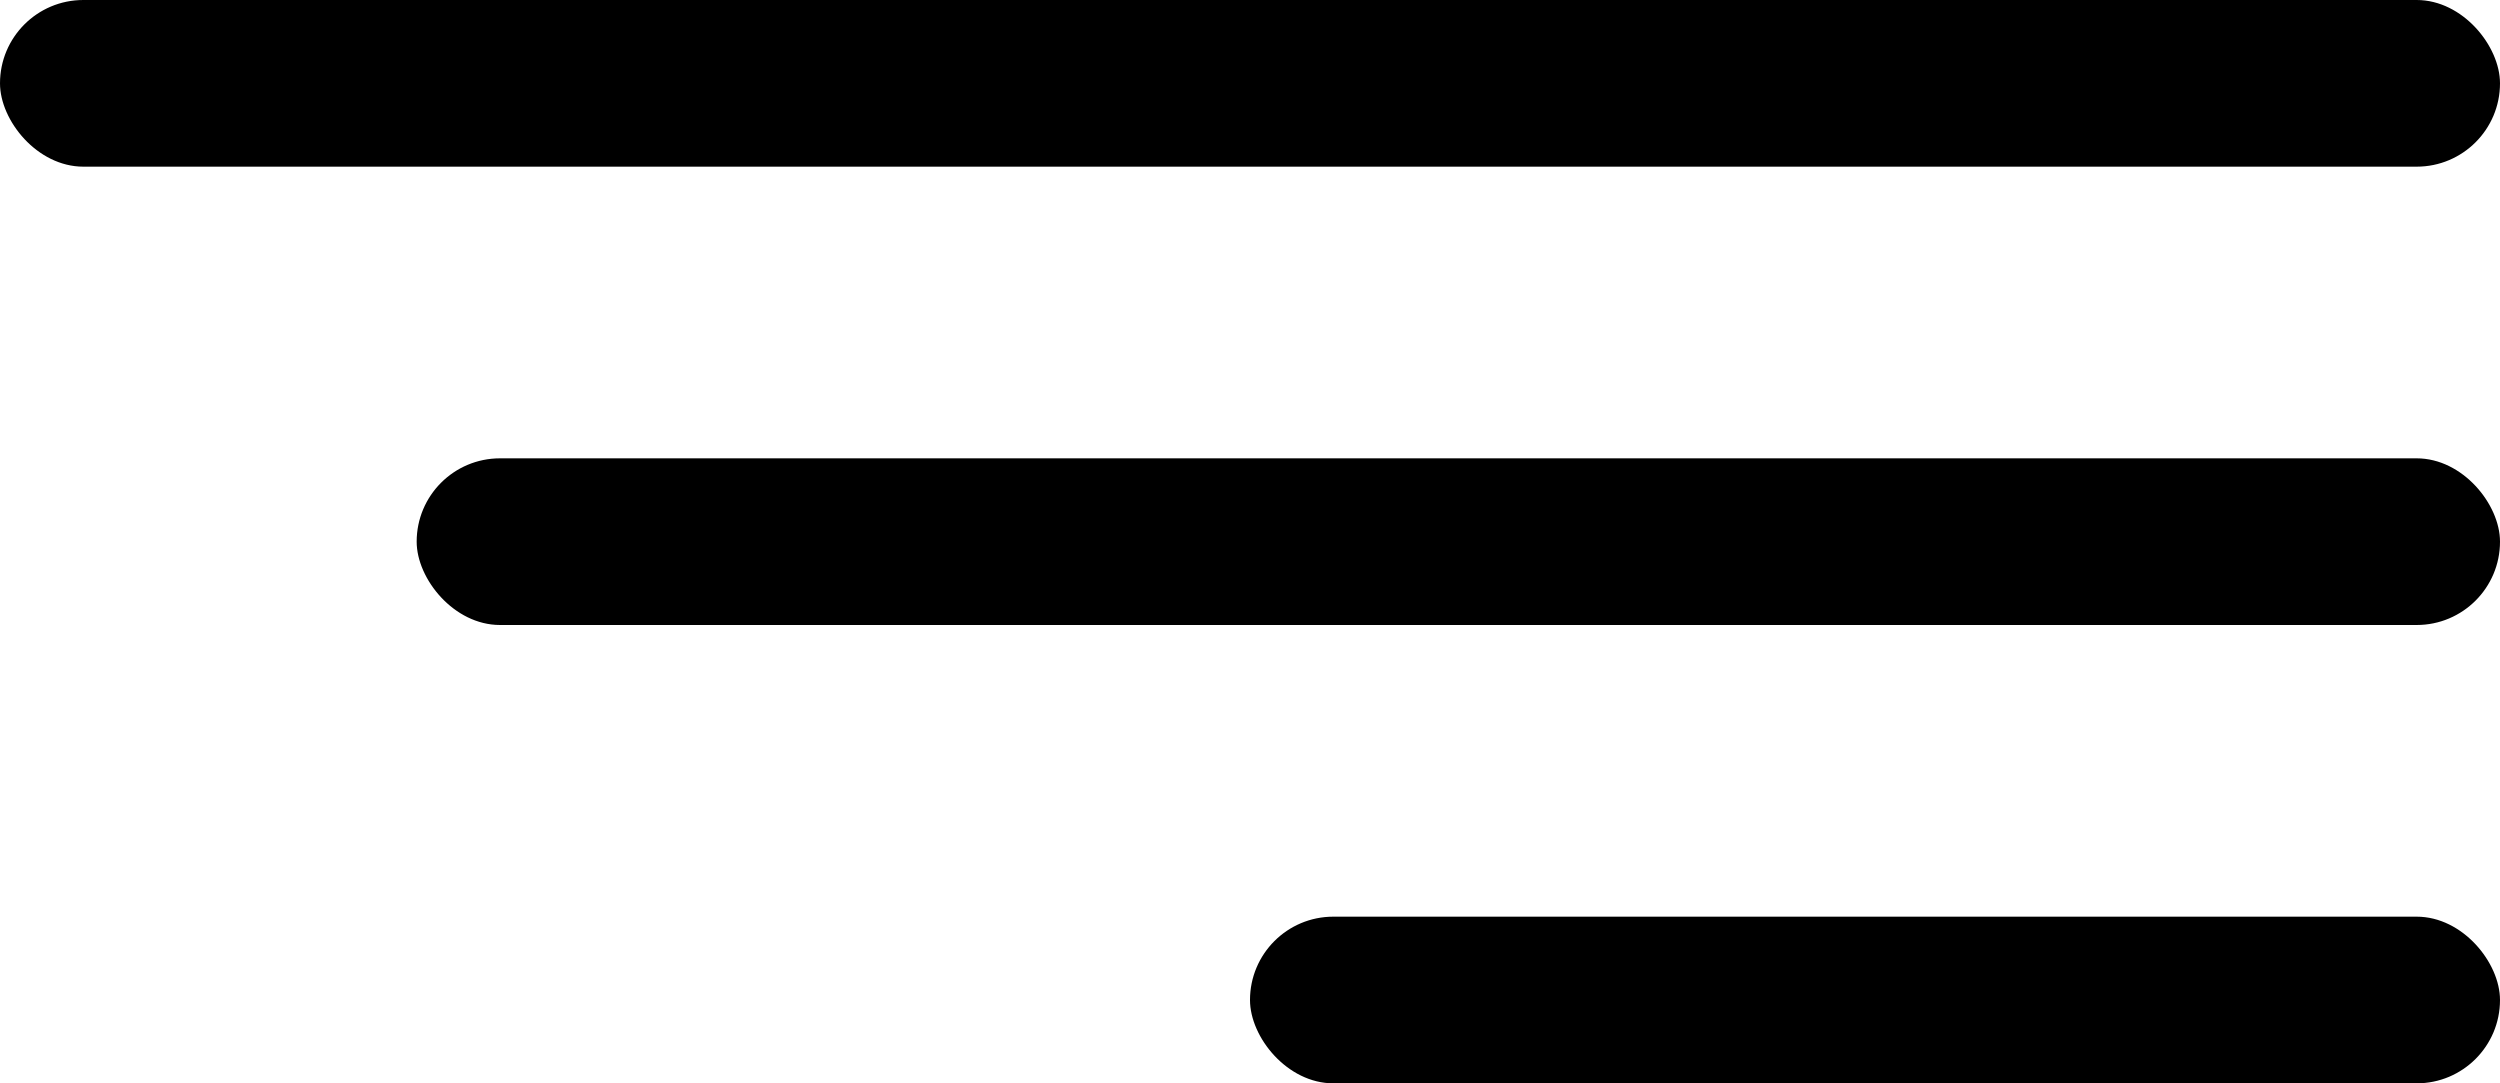
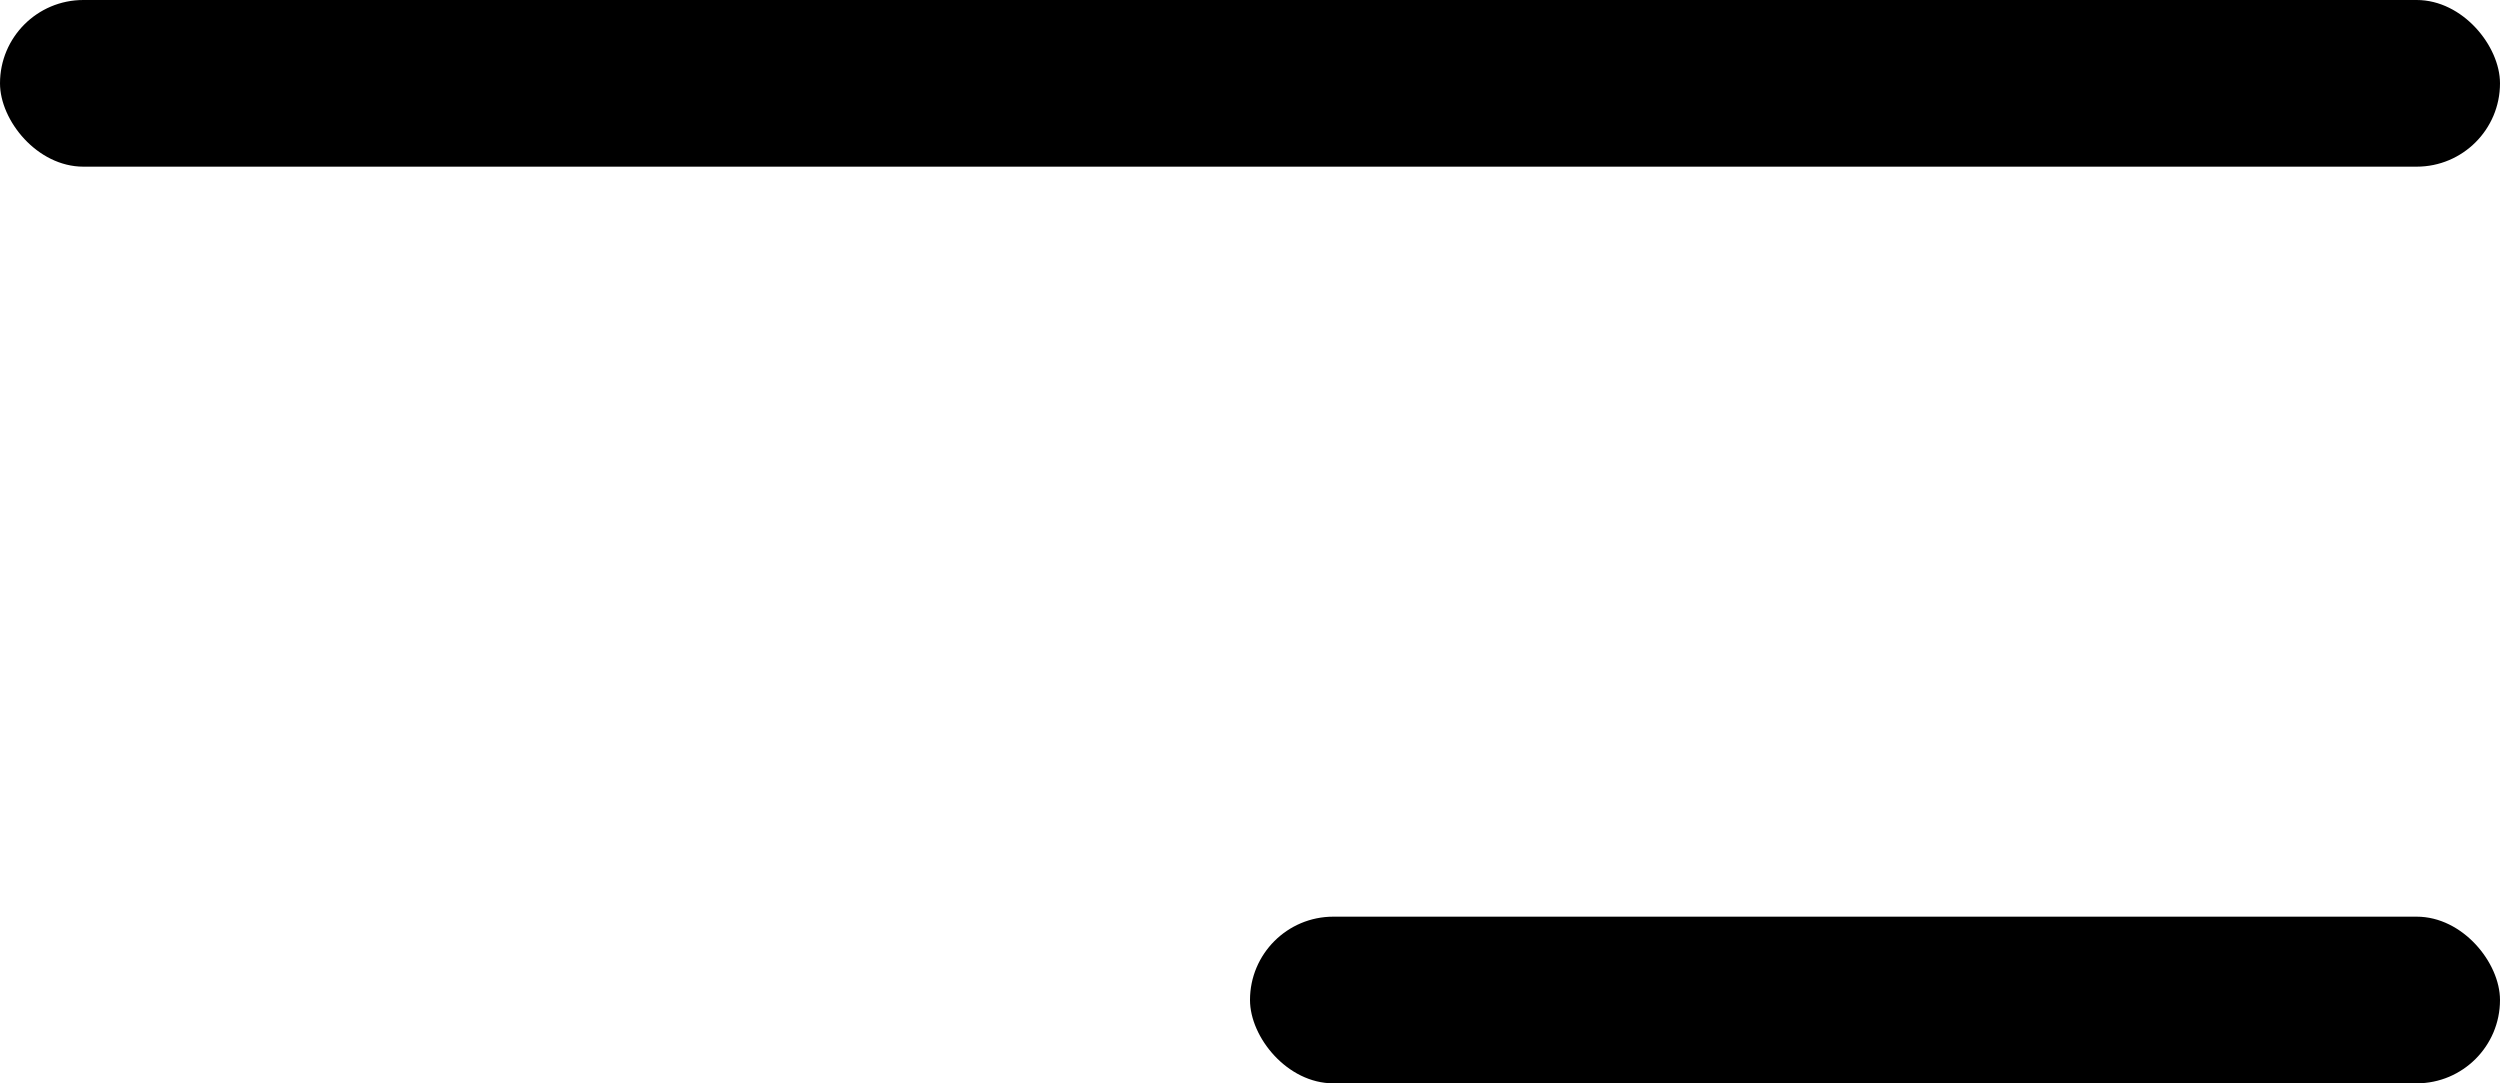
<svg xmlns="http://www.w3.org/2000/svg" width="60" height="26" viewBox="0 0 60 26" fill="none">
  <rect width="60" height="4" rx="2" fill="black" />
-   <rect x="10" y="11" width="50" height="4" rx="2" fill="black" />
  <rect x="30" y="22" width="30" height="4" rx="2" fill="black" />
</svg>